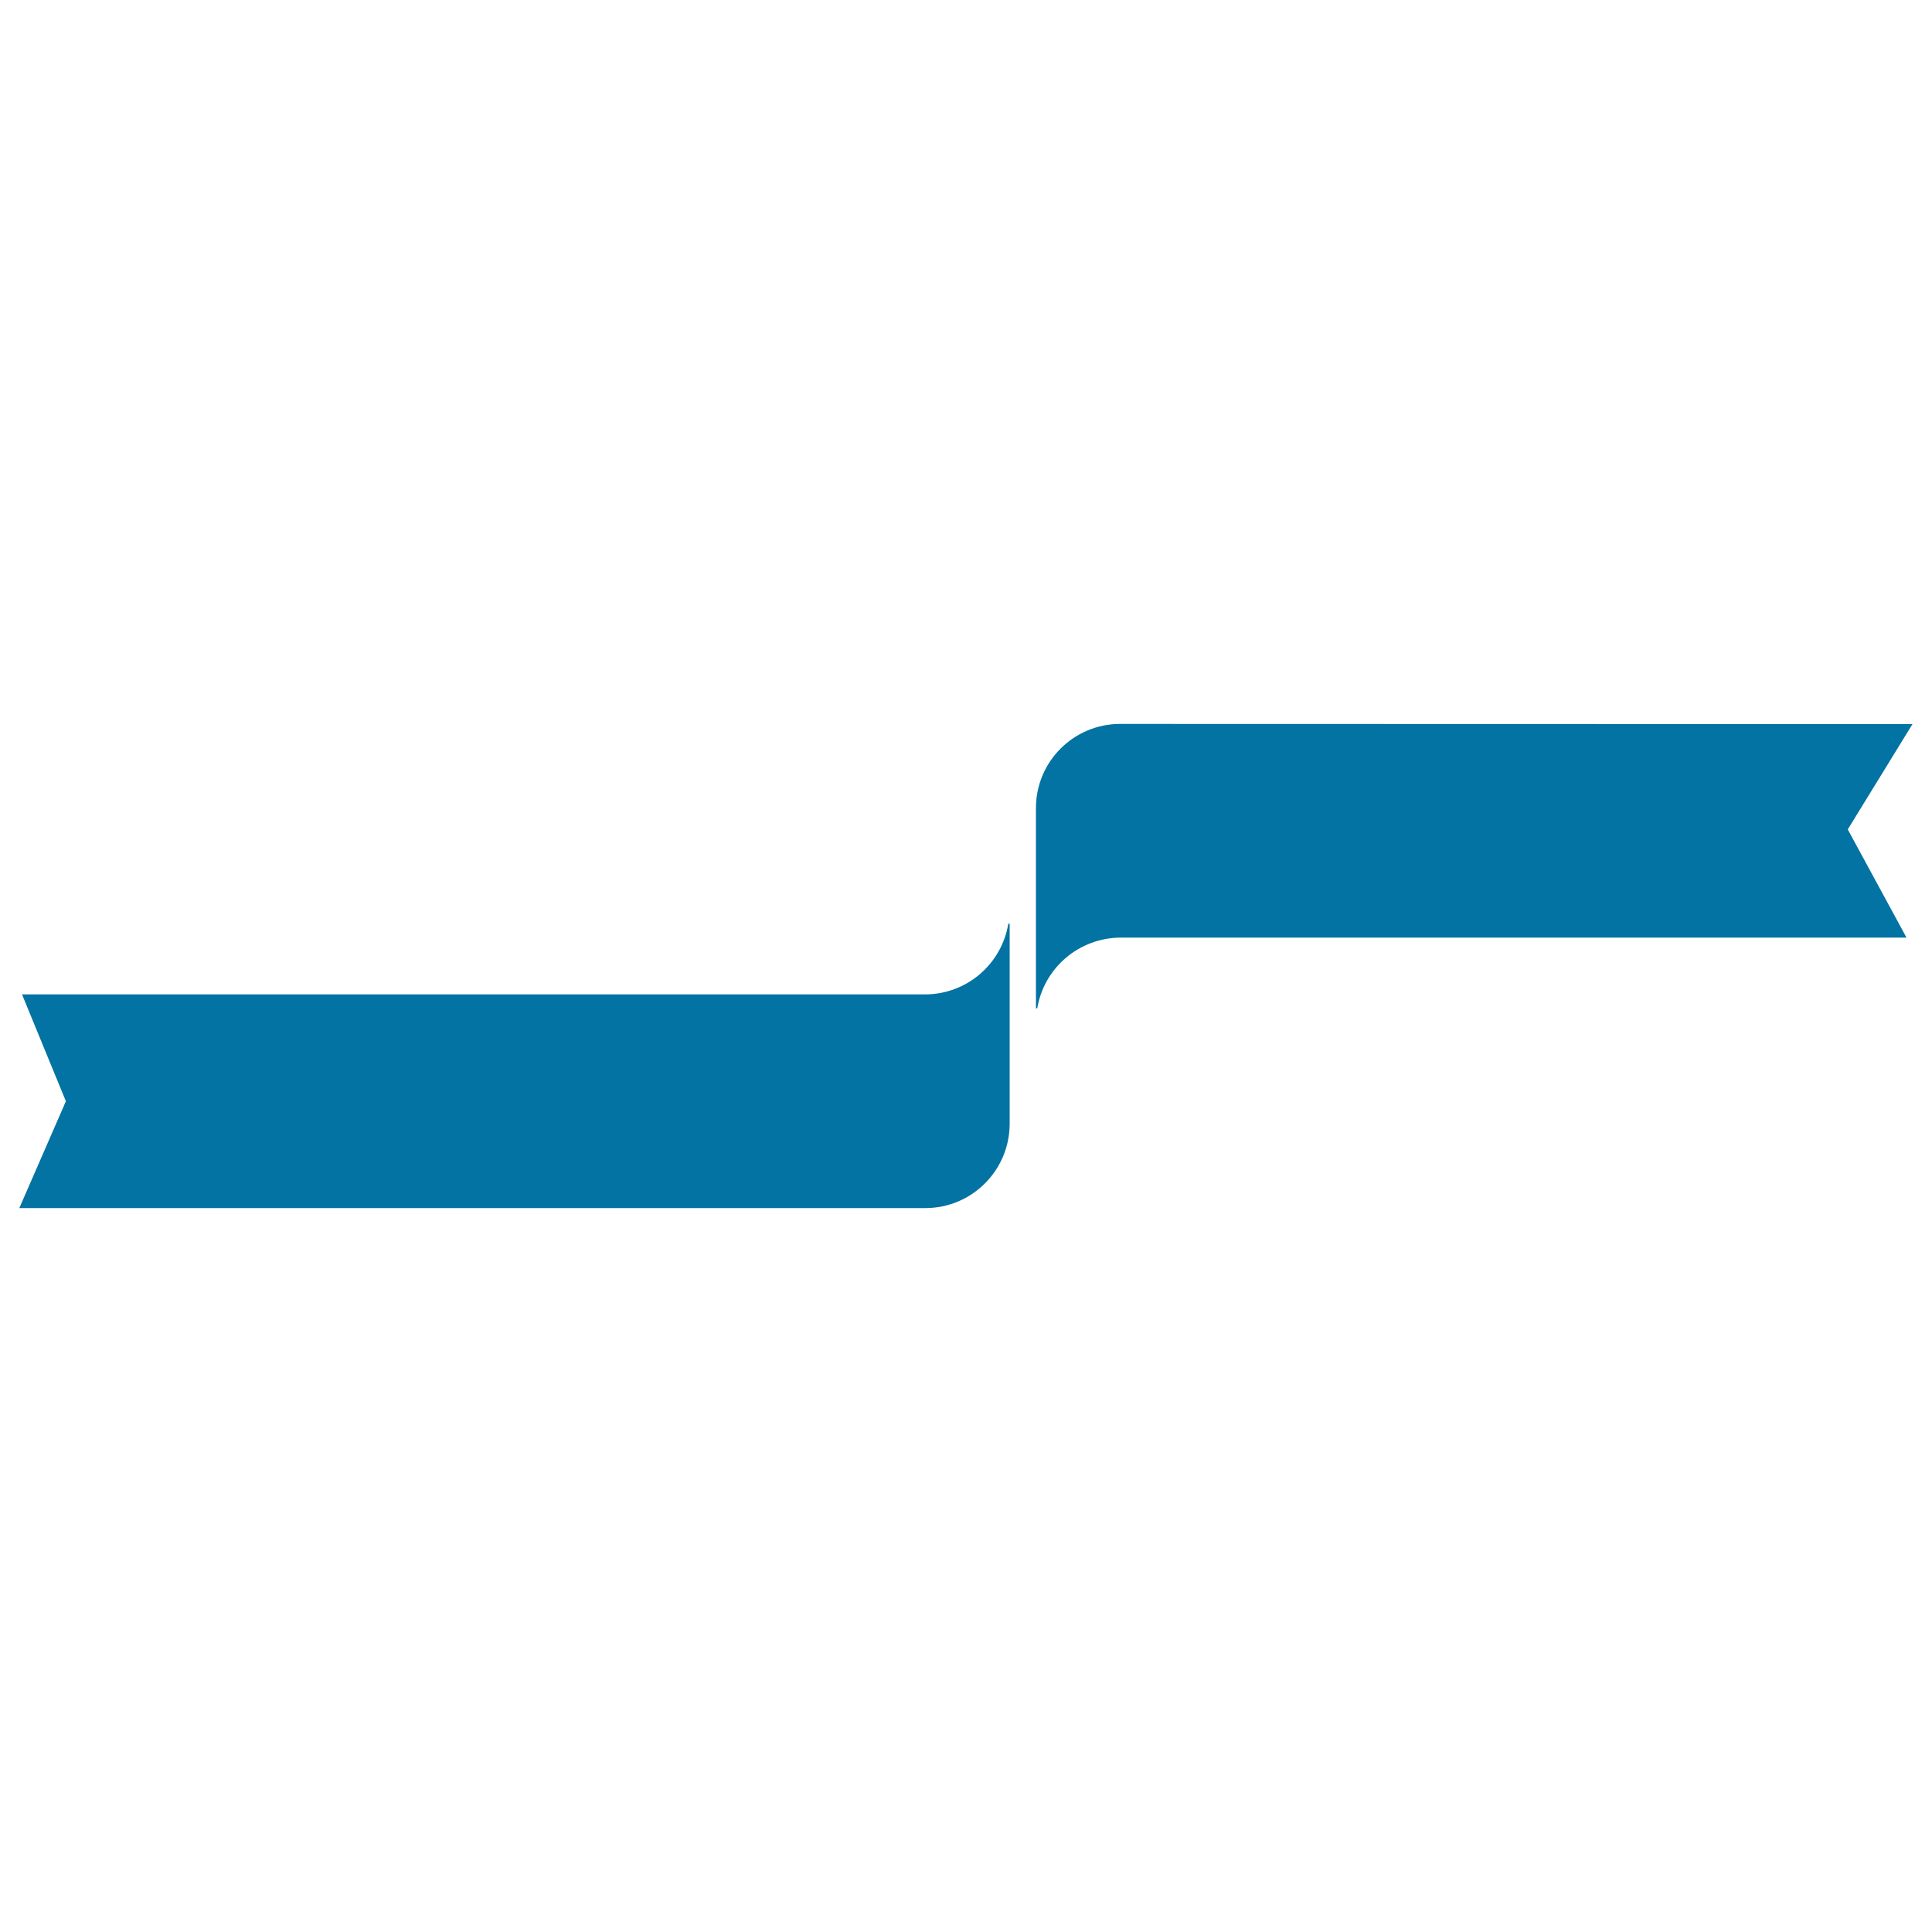
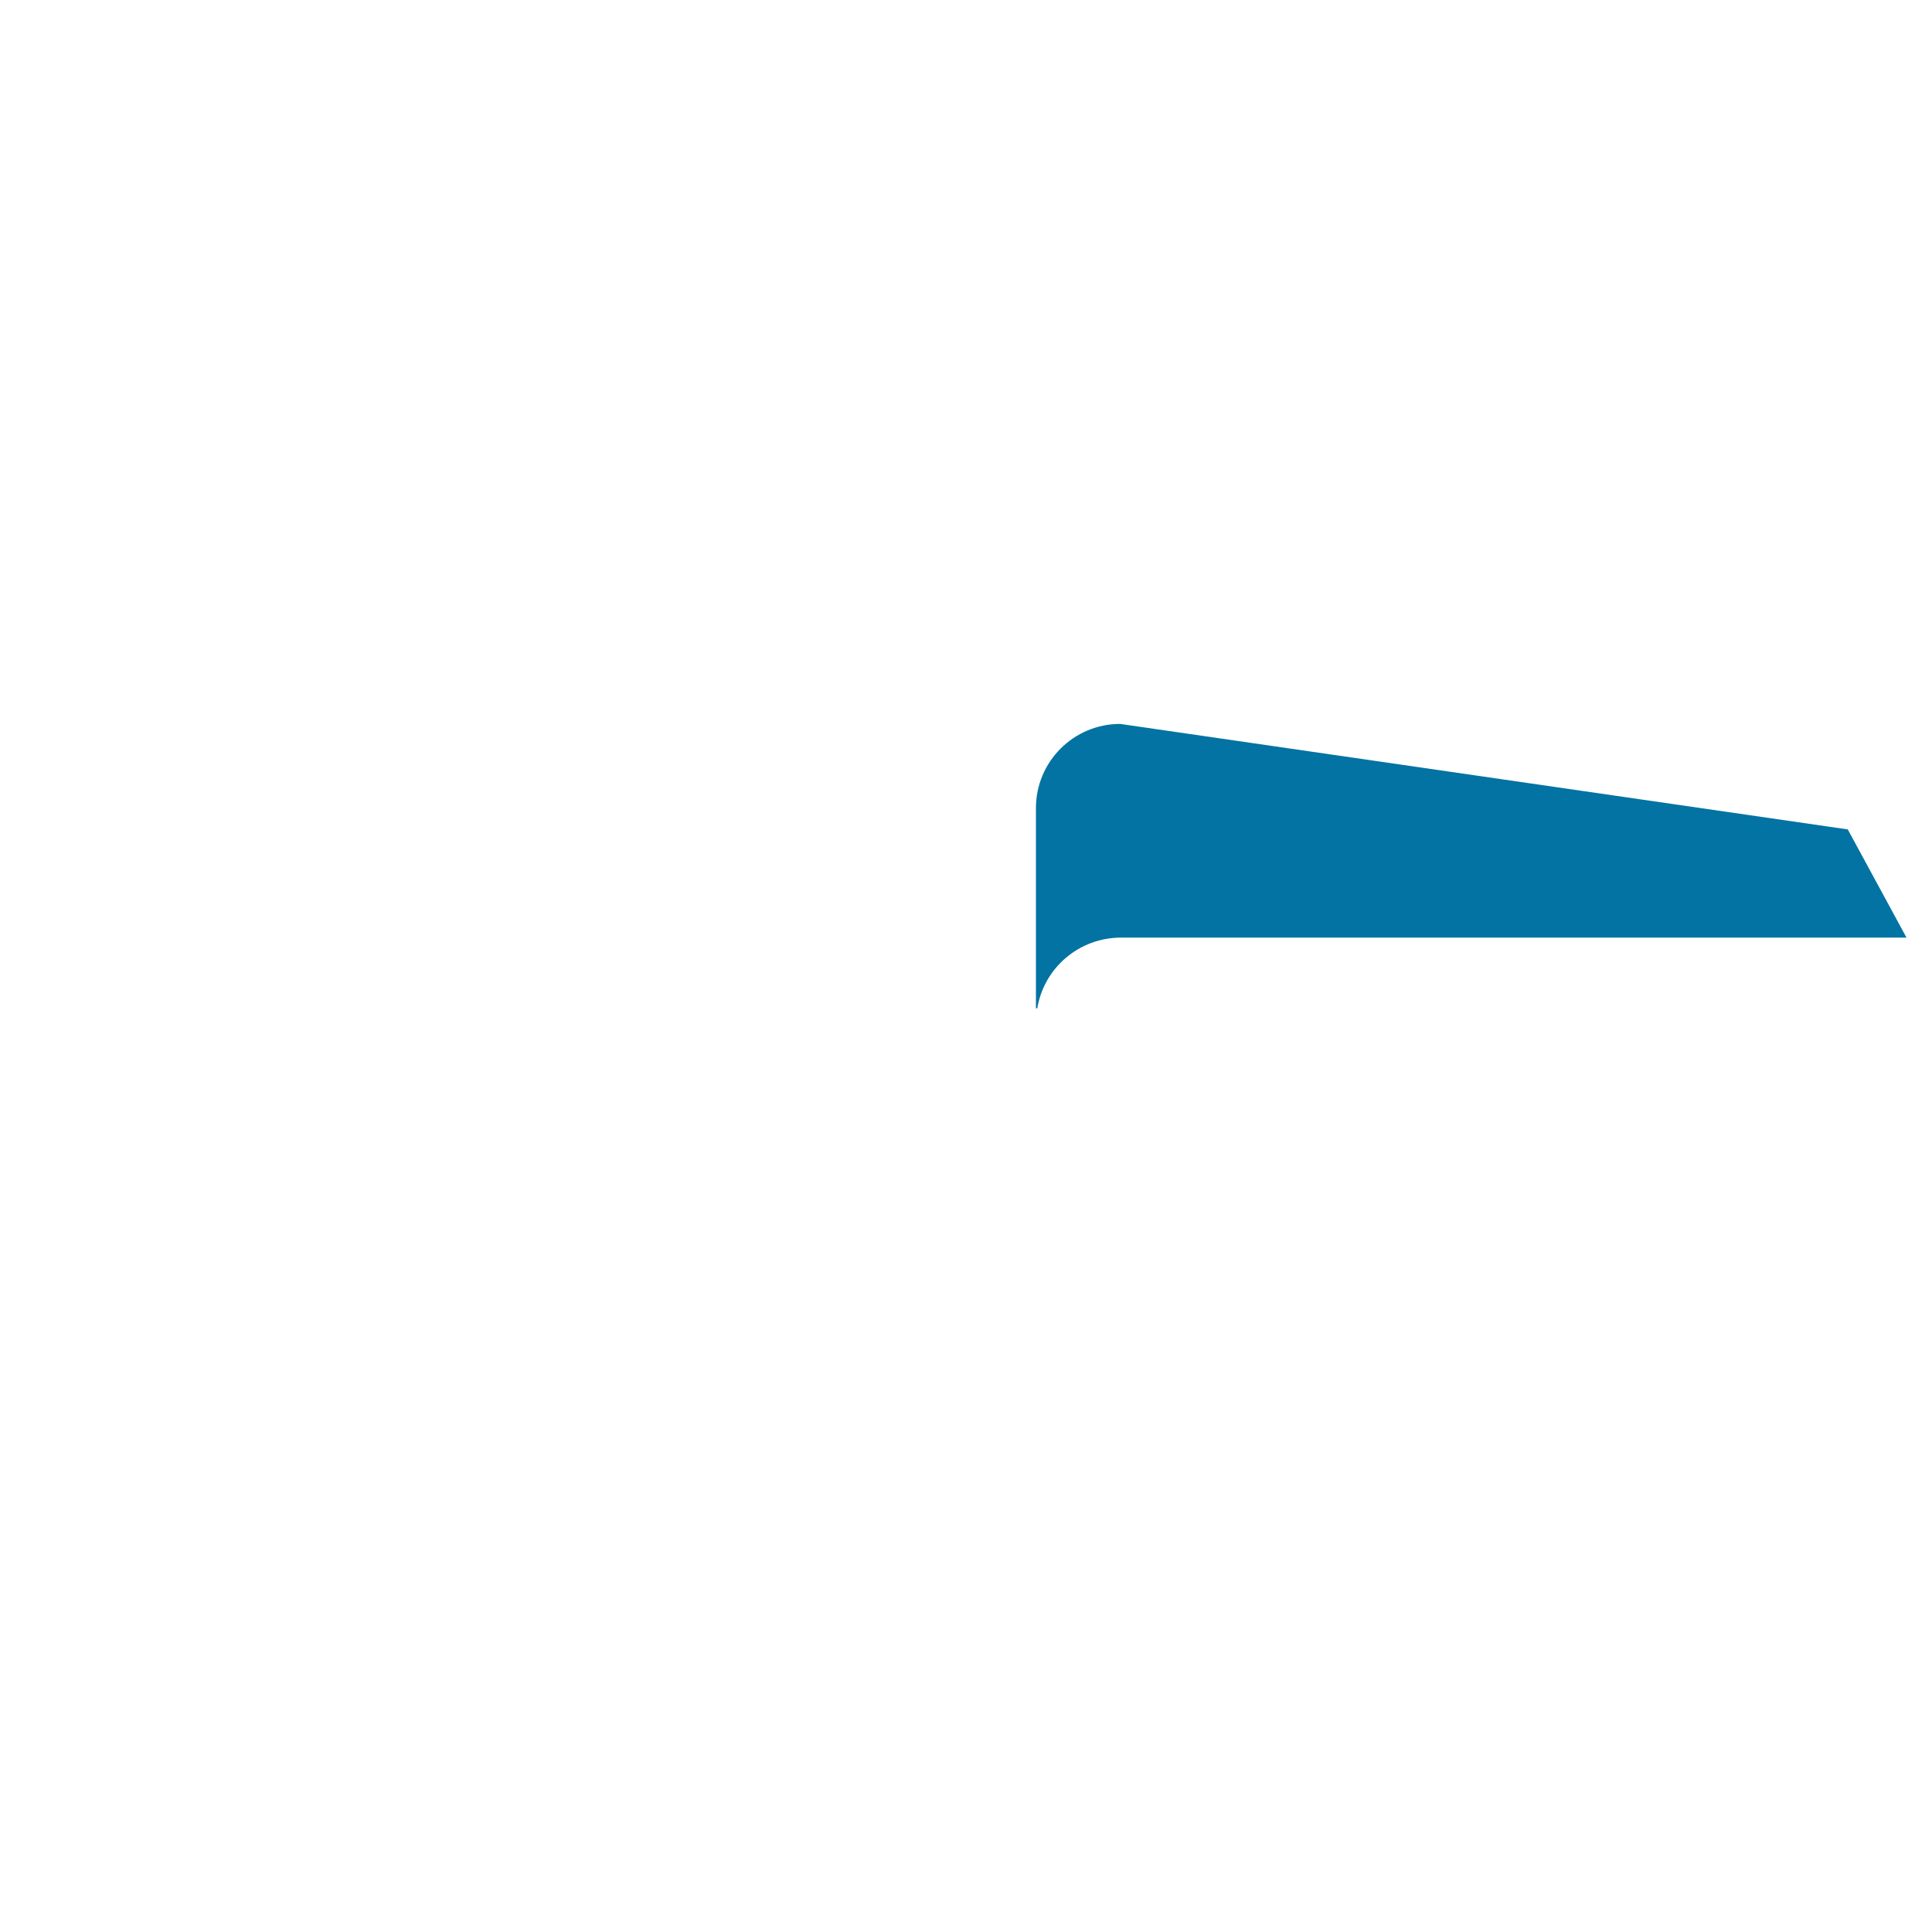
<svg xmlns="http://www.w3.org/2000/svg" viewBox="0 0 1000 1000" style="fill:#0273a2">
  <title>Ribbon Design Variant SVG icon</title>
  <g>
-     <path d="M522.6,581.6V478.1h-0.7c-3.4,20.7-21.3,36.6-43.2,36.6H11.4L34.1,570L10,625.3h469C503.1,625.3,522.6,605.7,522.6,581.6z" />
-     <path d="M579.8,374.7c-24.1,0-43.6,19.5-43.6,43.6v103.6h0.7c3.4-20.8,21.5-36.6,43.4-36.6h406.5l-30.4-56l33.5-54.5L579.8,374.7L579.8,374.7z" />
+     <path d="M579.8,374.7c-24.1,0-43.6,19.5-43.6,43.6v103.6h0.7c3.4-20.8,21.5-36.6,43.4-36.6h406.5l-30.4-56L579.8,374.7L579.8,374.7z" />
  </g>
</svg>